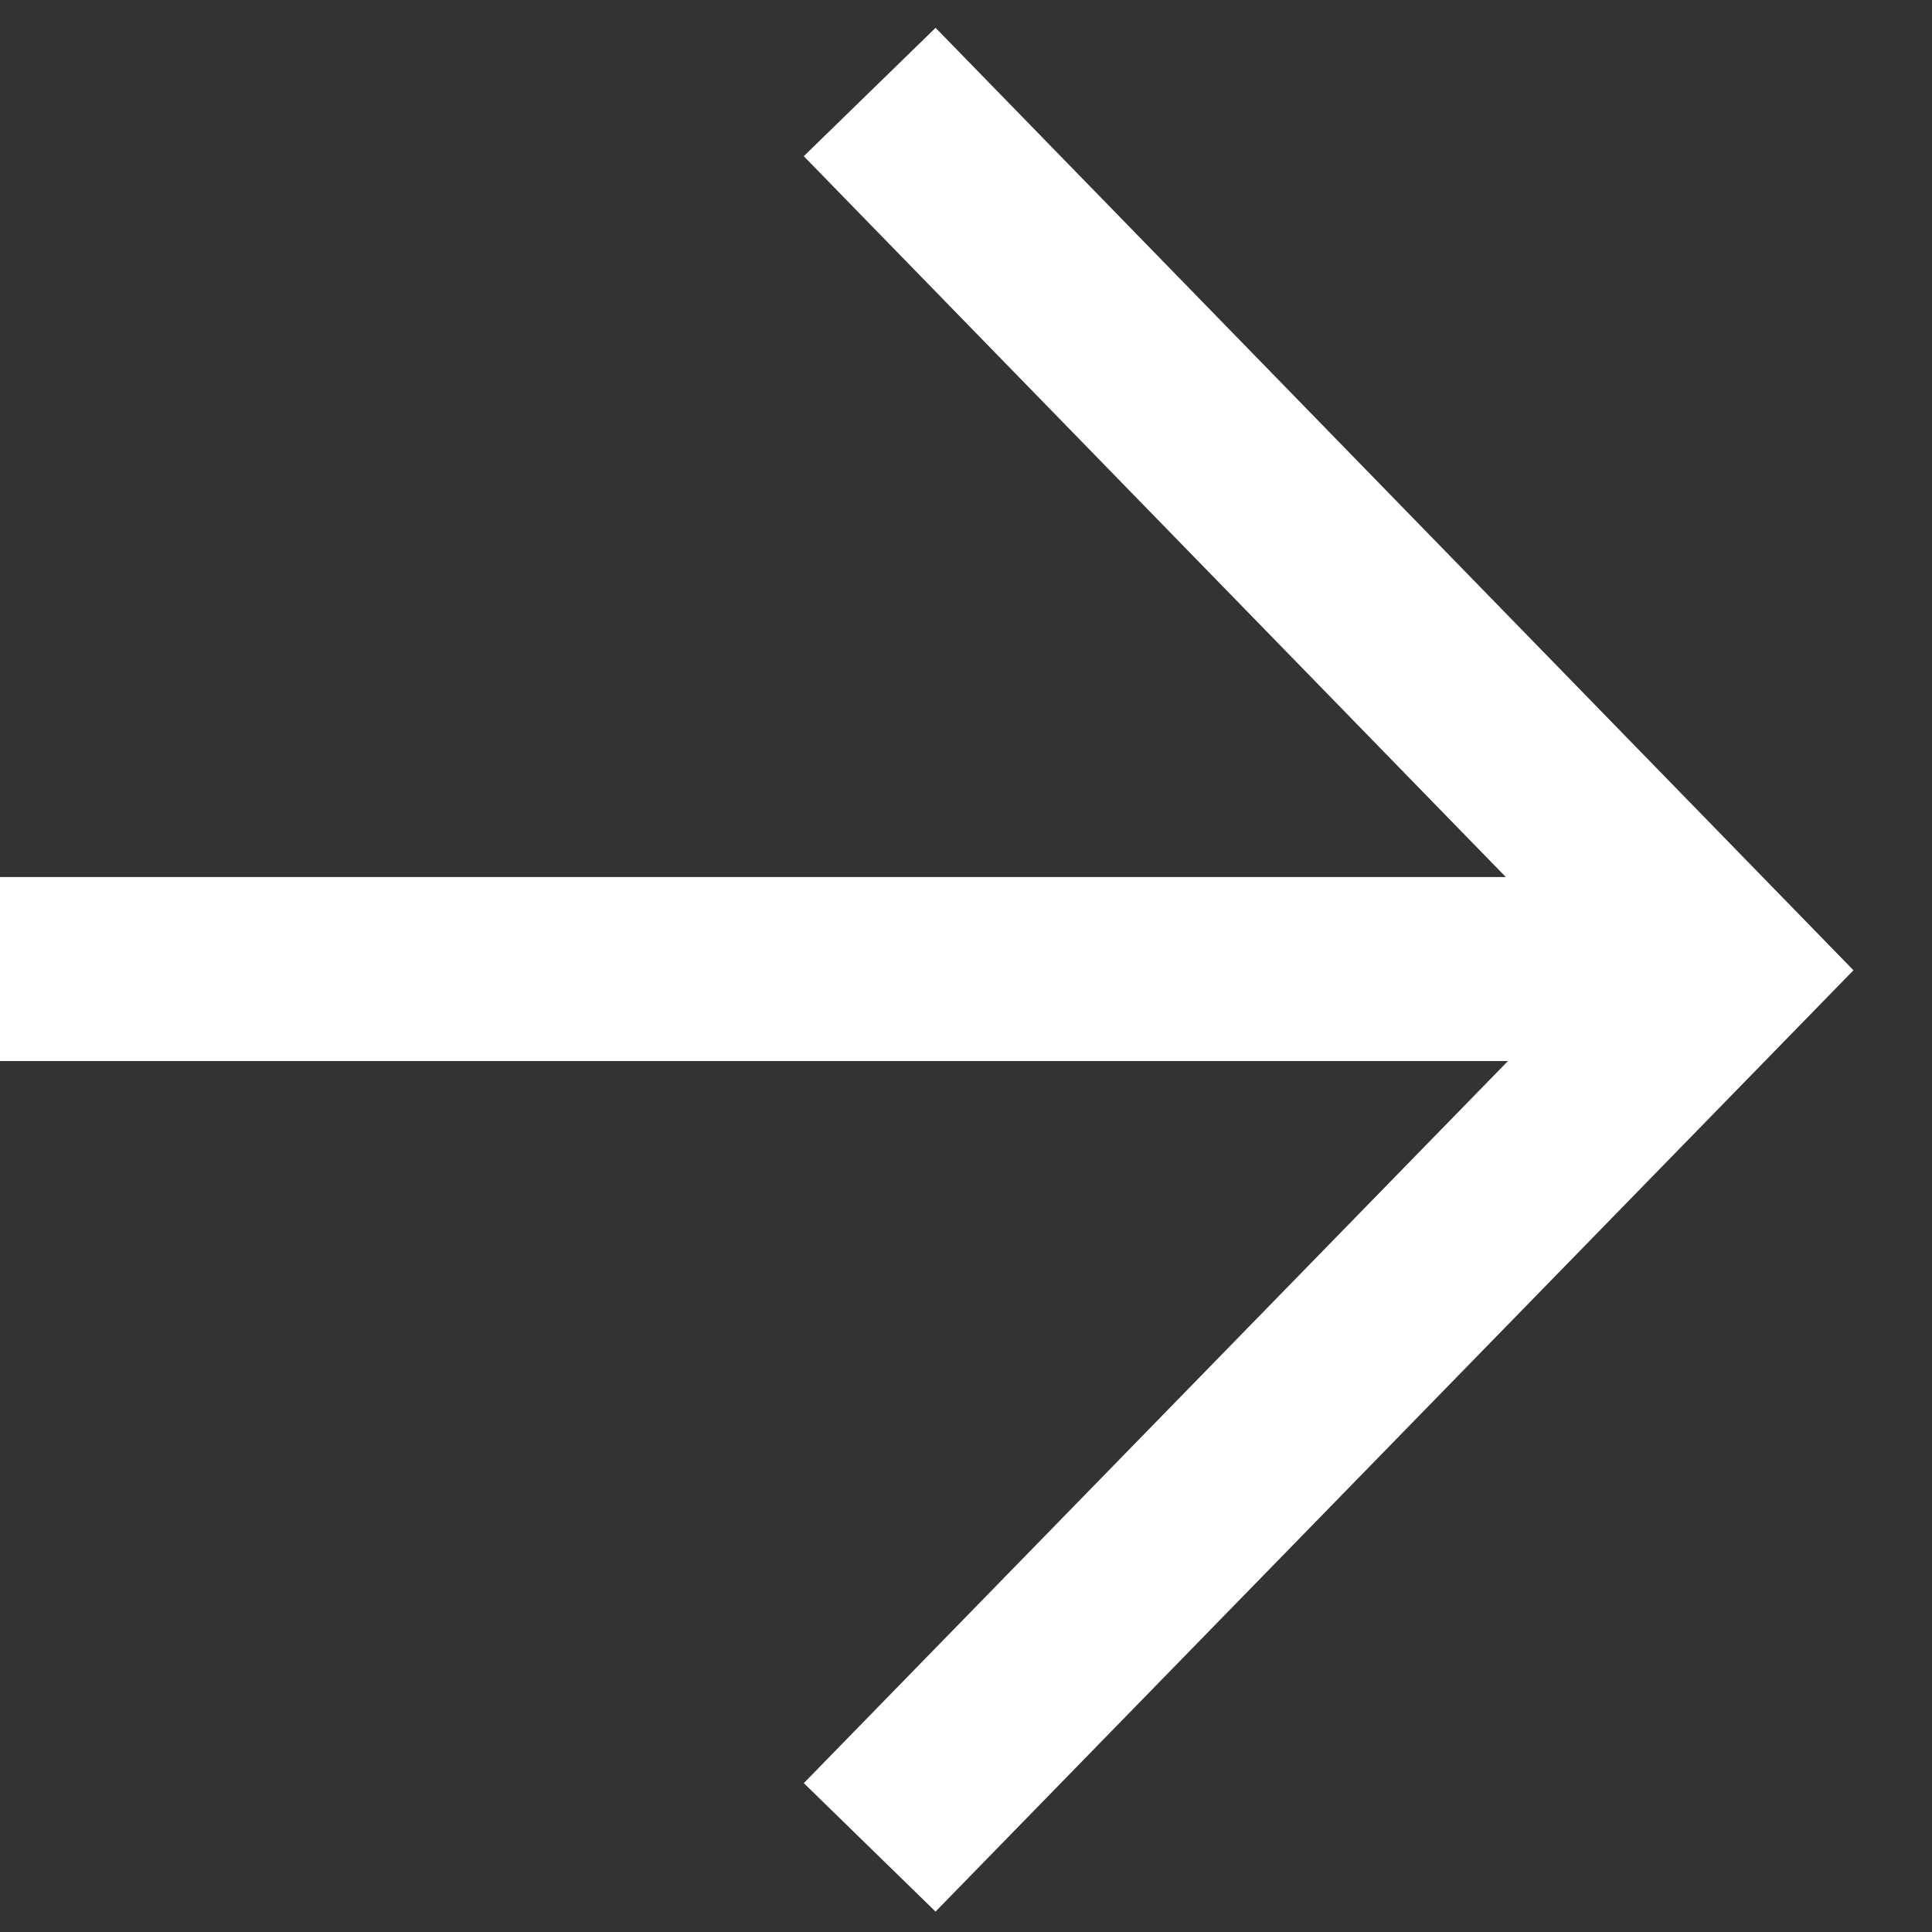
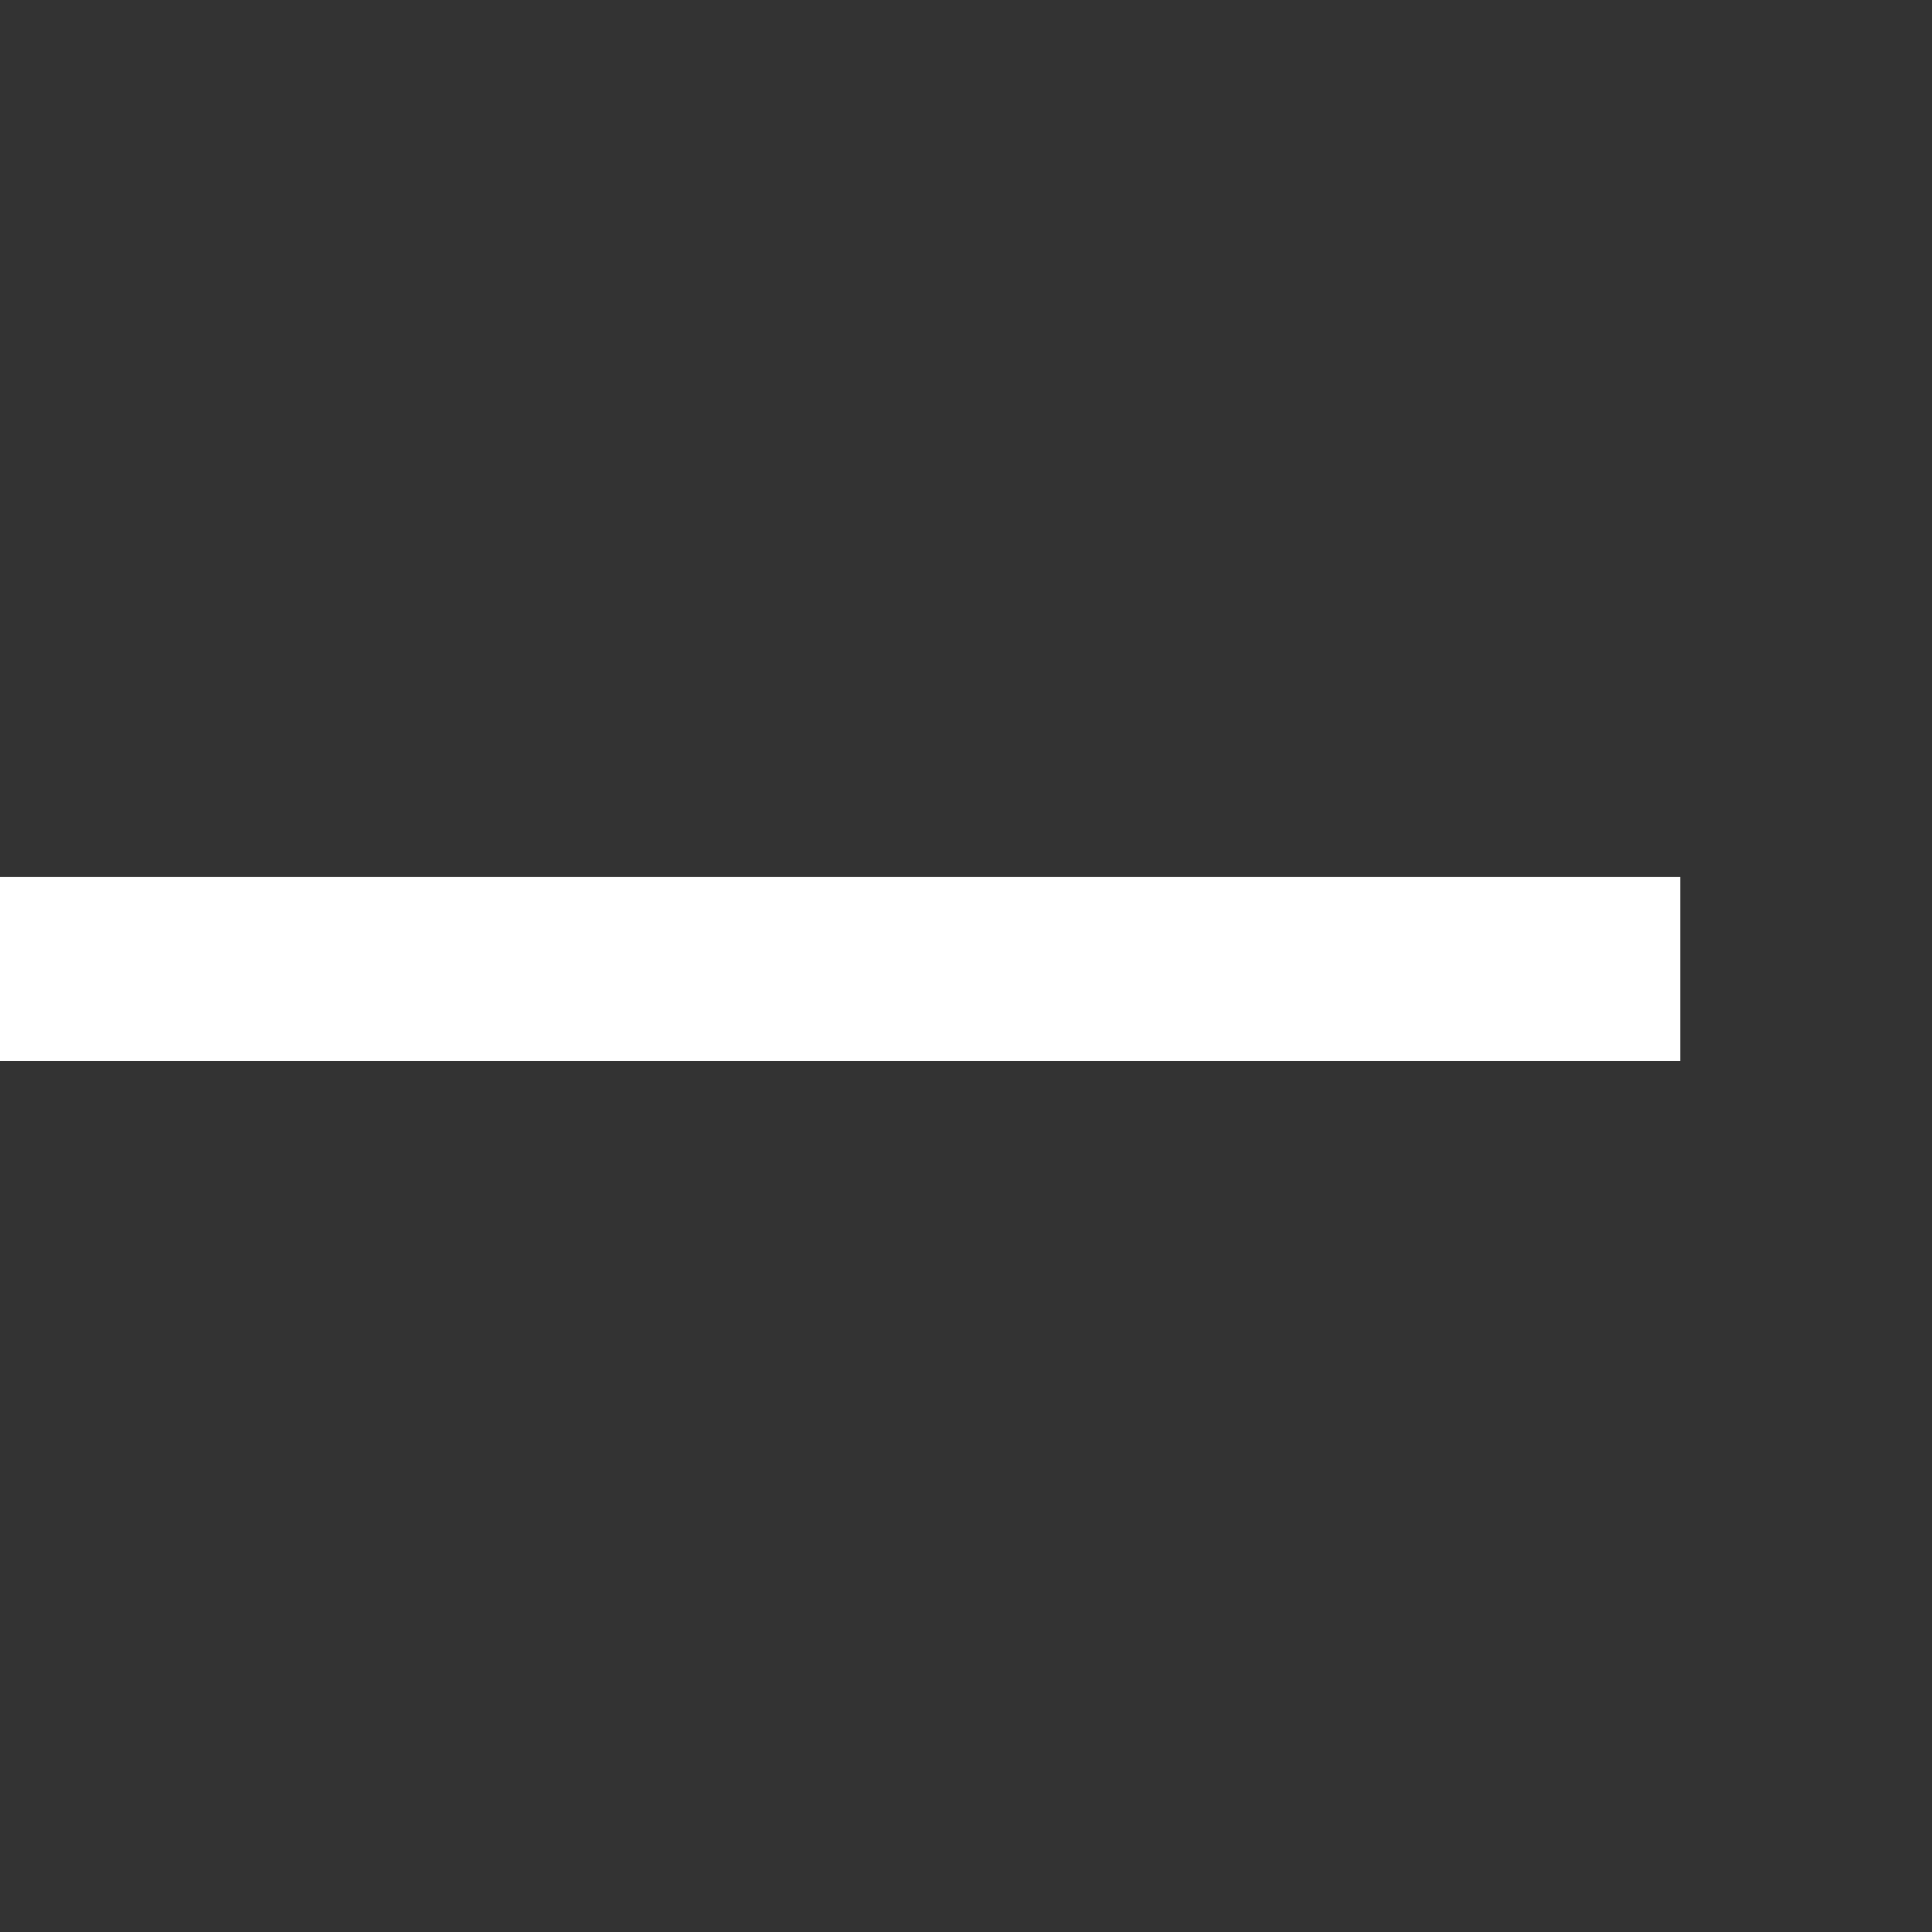
<svg xmlns="http://www.w3.org/2000/svg" width="21" height="21" viewBox="0 0 21 21" fill="none">
  <rect x="0" y="0" width="21" height="21" fill="#333333" stroke="none" />
-   <path d="M9.453 20.08L18.75 10.546L9.453 1" stroke="white" stroke-width="2" stroke-miterlimit="10" />
  <path d="M0 10.533H18.264" stroke="white" stroke-width="2" stroke-miterlimit="10" />
</svg>